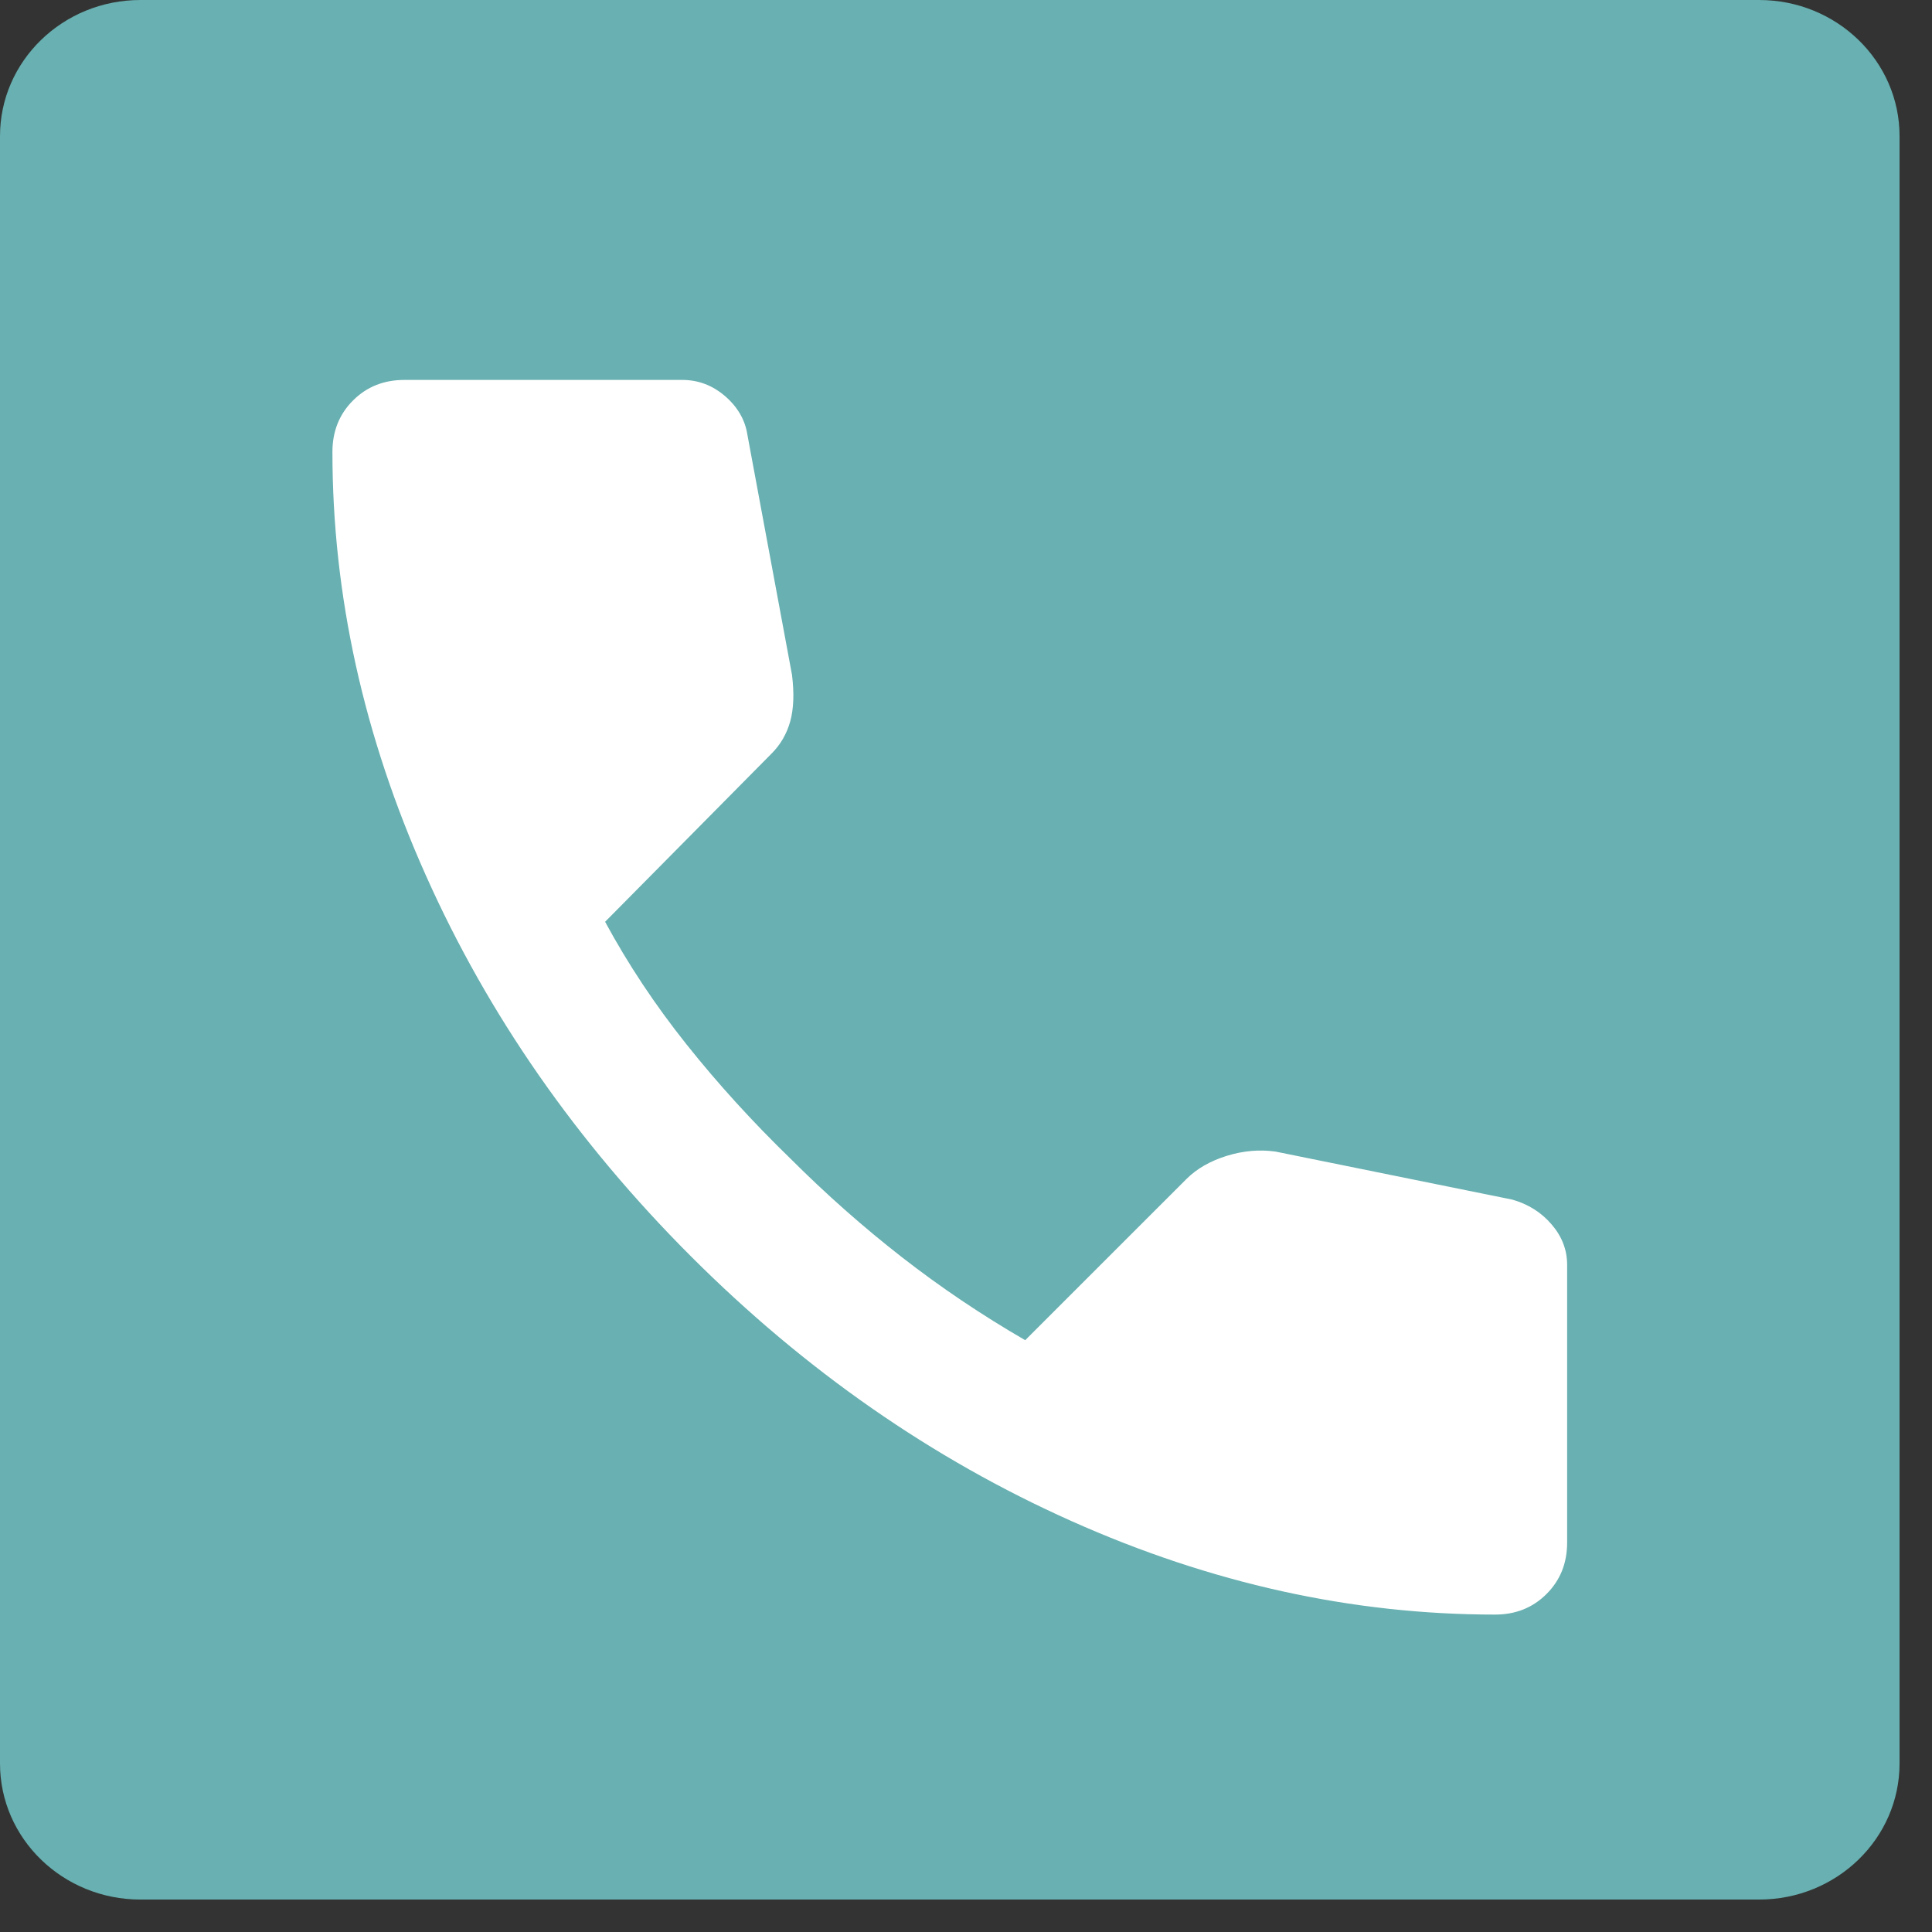
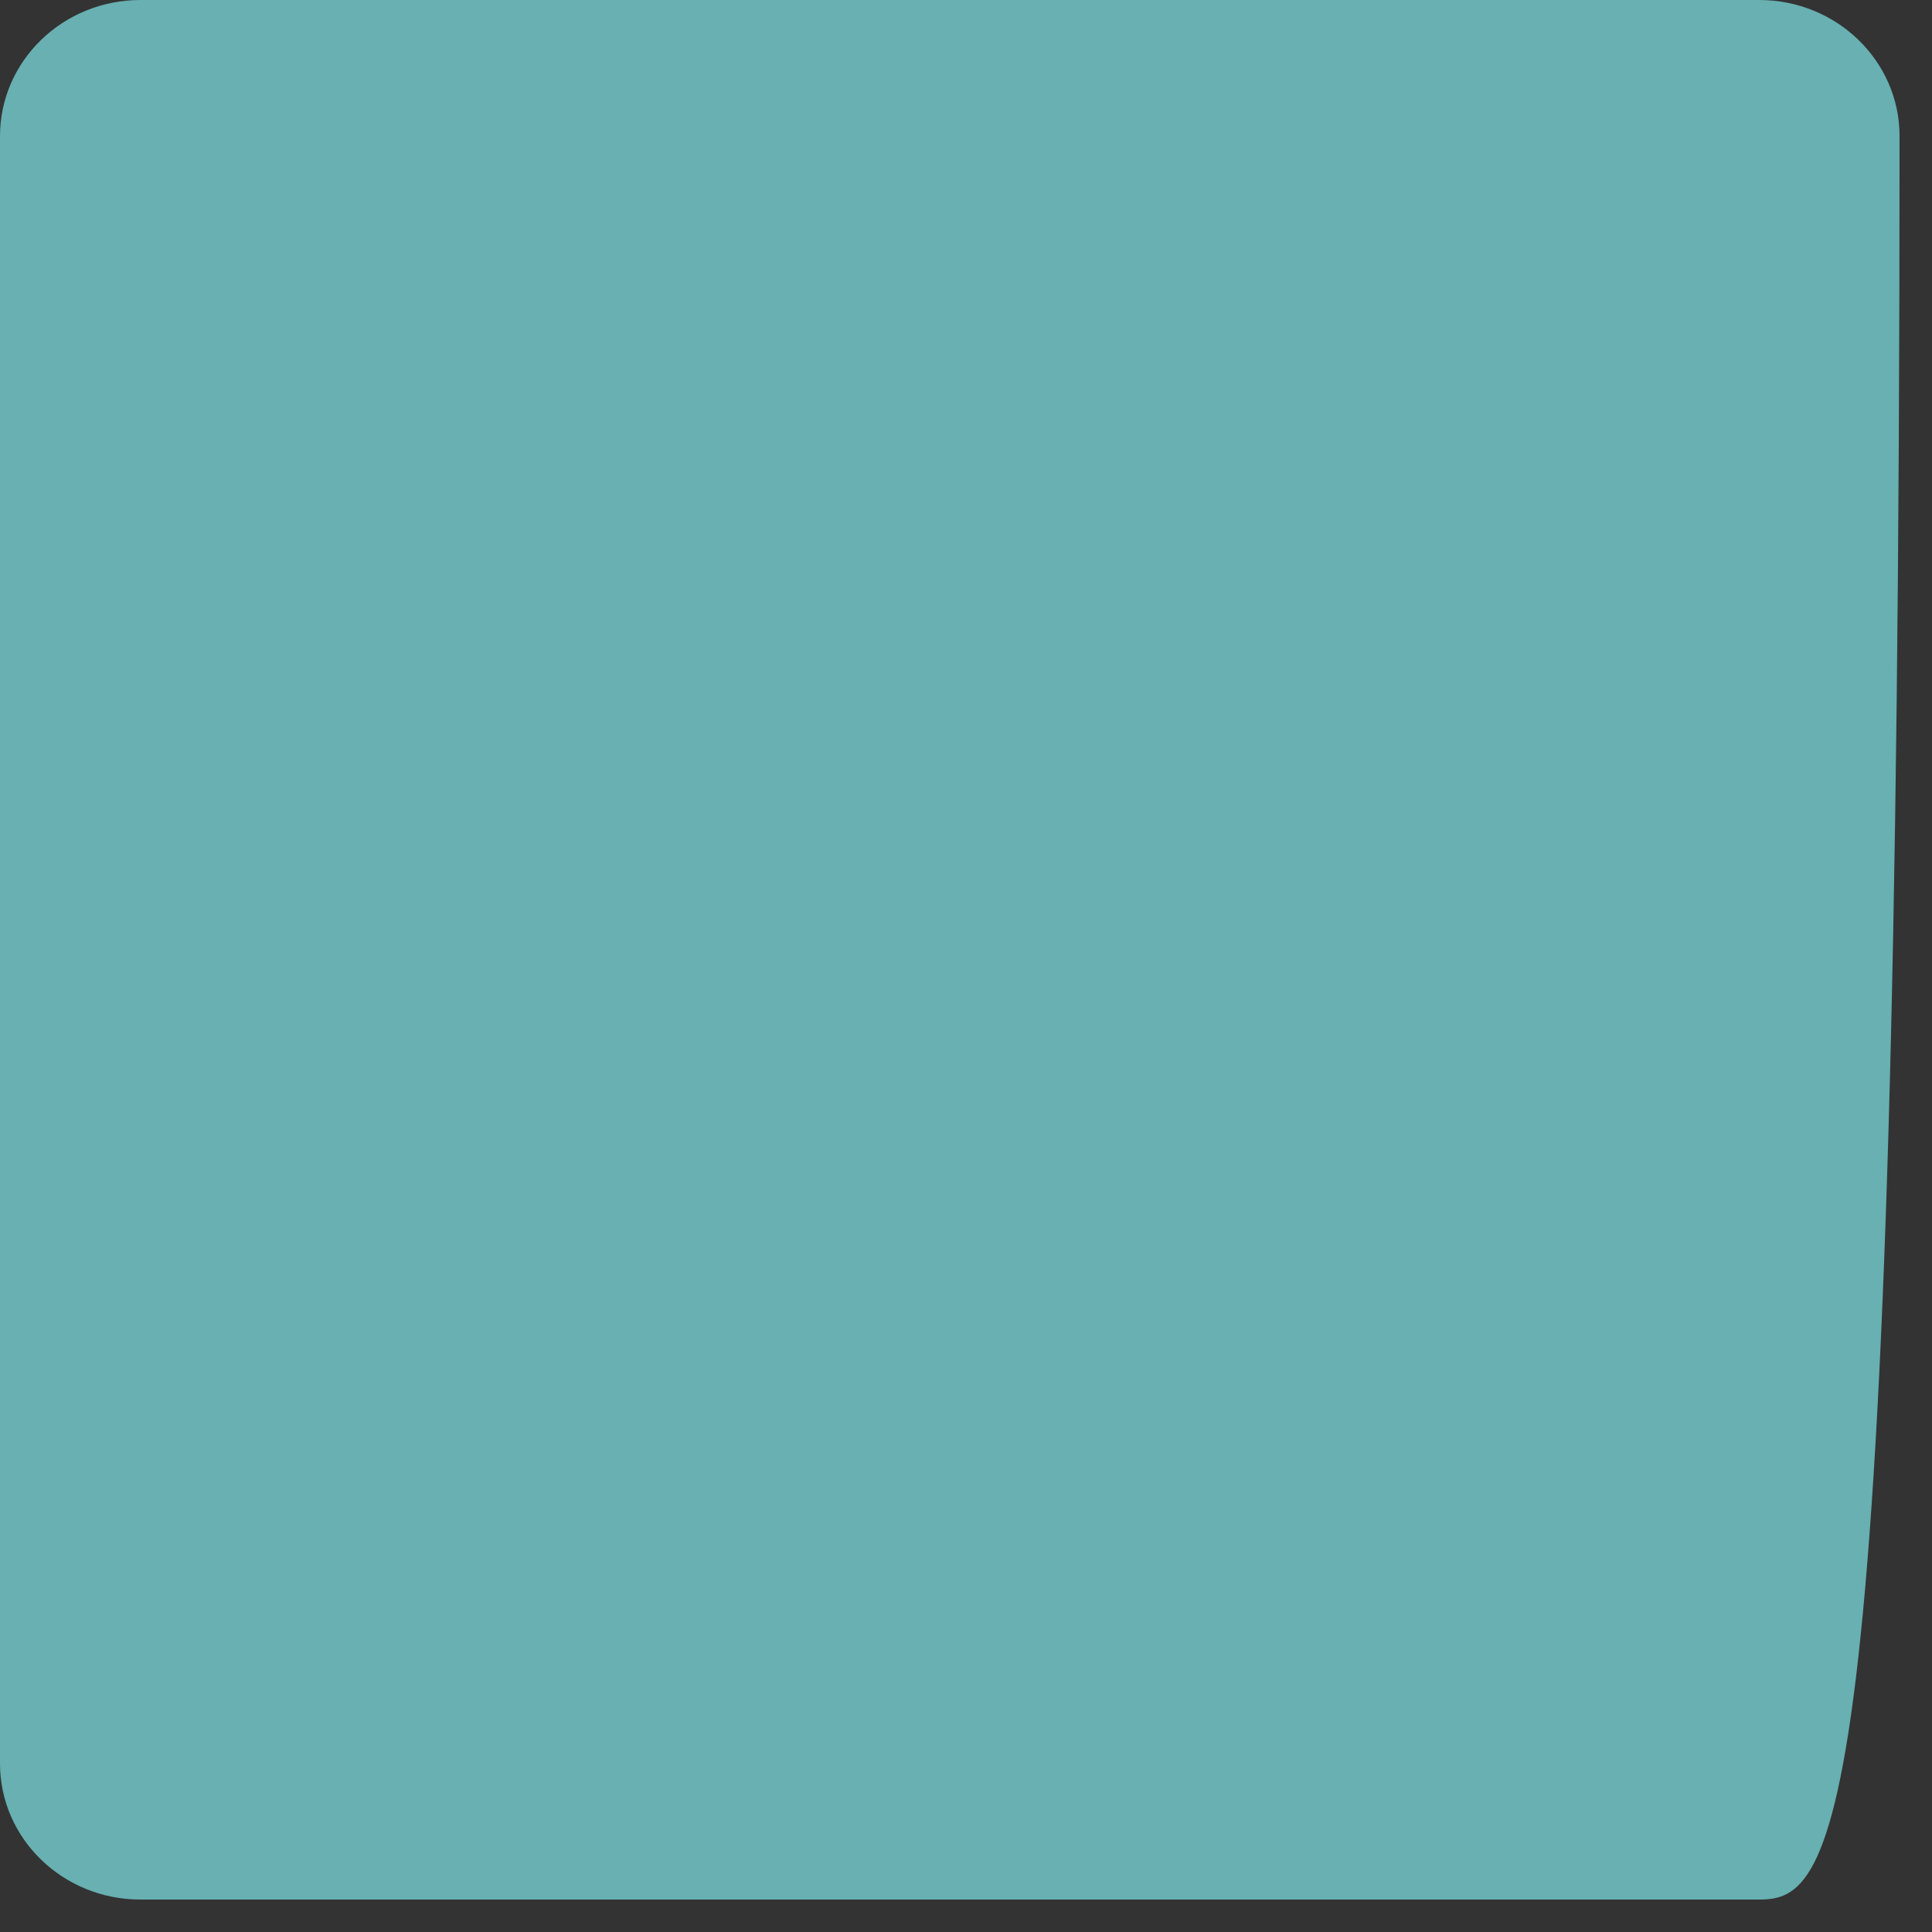
<svg xmlns="http://www.w3.org/2000/svg" width="34" height="34" viewBox="0 0 34 34" fill="none">
  <rect x="0" y="0" width="34" height="34" fill="#333333" stroke="none" />
  <g id="Group 22">
    <g id="Group 21">
      <g id="Group">
-         <path id="Vector" d="M0 2.395C0 1.073 1.107 0 2.471 0H30.958C32.323 0 33.429 1.073 33.429 2.395V31.034C33.429 32.356 32.323 33.429 30.958 33.429H2.471C1.107 33.429 0 32.357 0 31.035V2.394V2.395Z" fill="#68B0B1" />
+         <path id="Vector" d="M0 2.395C0 1.073 1.107 0 2.471 0H30.958C32.323 0 33.429 1.073 33.429 2.395C33.429 32.356 32.323 33.429 30.958 33.429H2.471C1.107 33.429 0 32.357 0 31.035V2.394V2.395Z" fill="#68B0B1" />
      </g>
    </g>
-     <path id="call" d="M26.311 28.414C23.796 28.414 21.312 27.866 18.857 26.769C16.402 25.673 14.169 24.119 12.157 22.107C10.146 20.095 8.591 17.862 7.495 15.407C6.398 12.953 5.85 10.468 5.85 7.953C5.85 7.591 5.971 7.289 6.212 7.048C6.454 6.806 6.755 6.686 7.118 6.686H12.007C12.288 6.686 12.54 6.781 12.761 6.972C12.982 7.163 13.113 7.39 13.153 7.651L13.938 11.876C13.978 12.198 13.968 12.47 13.908 12.691C13.847 12.912 13.737 13.104 13.576 13.264L10.649 16.222C11.051 16.966 11.529 17.686 12.082 18.38C12.635 19.074 13.244 19.743 13.908 20.387C14.531 21.01 15.185 21.589 15.869 22.122C16.553 22.655 17.278 23.143 18.042 23.585L20.879 20.749C21.06 20.568 21.297 20.432 21.588 20.341C21.88 20.251 22.167 20.226 22.448 20.266L26.613 21.111C26.895 21.191 27.126 21.337 27.307 21.549C27.488 21.76 27.579 21.996 27.579 22.258V27.147C27.579 27.509 27.458 27.811 27.216 28.052C26.975 28.293 26.673 28.414 26.311 28.414Z" fill="white" />
  </g>
</svg>